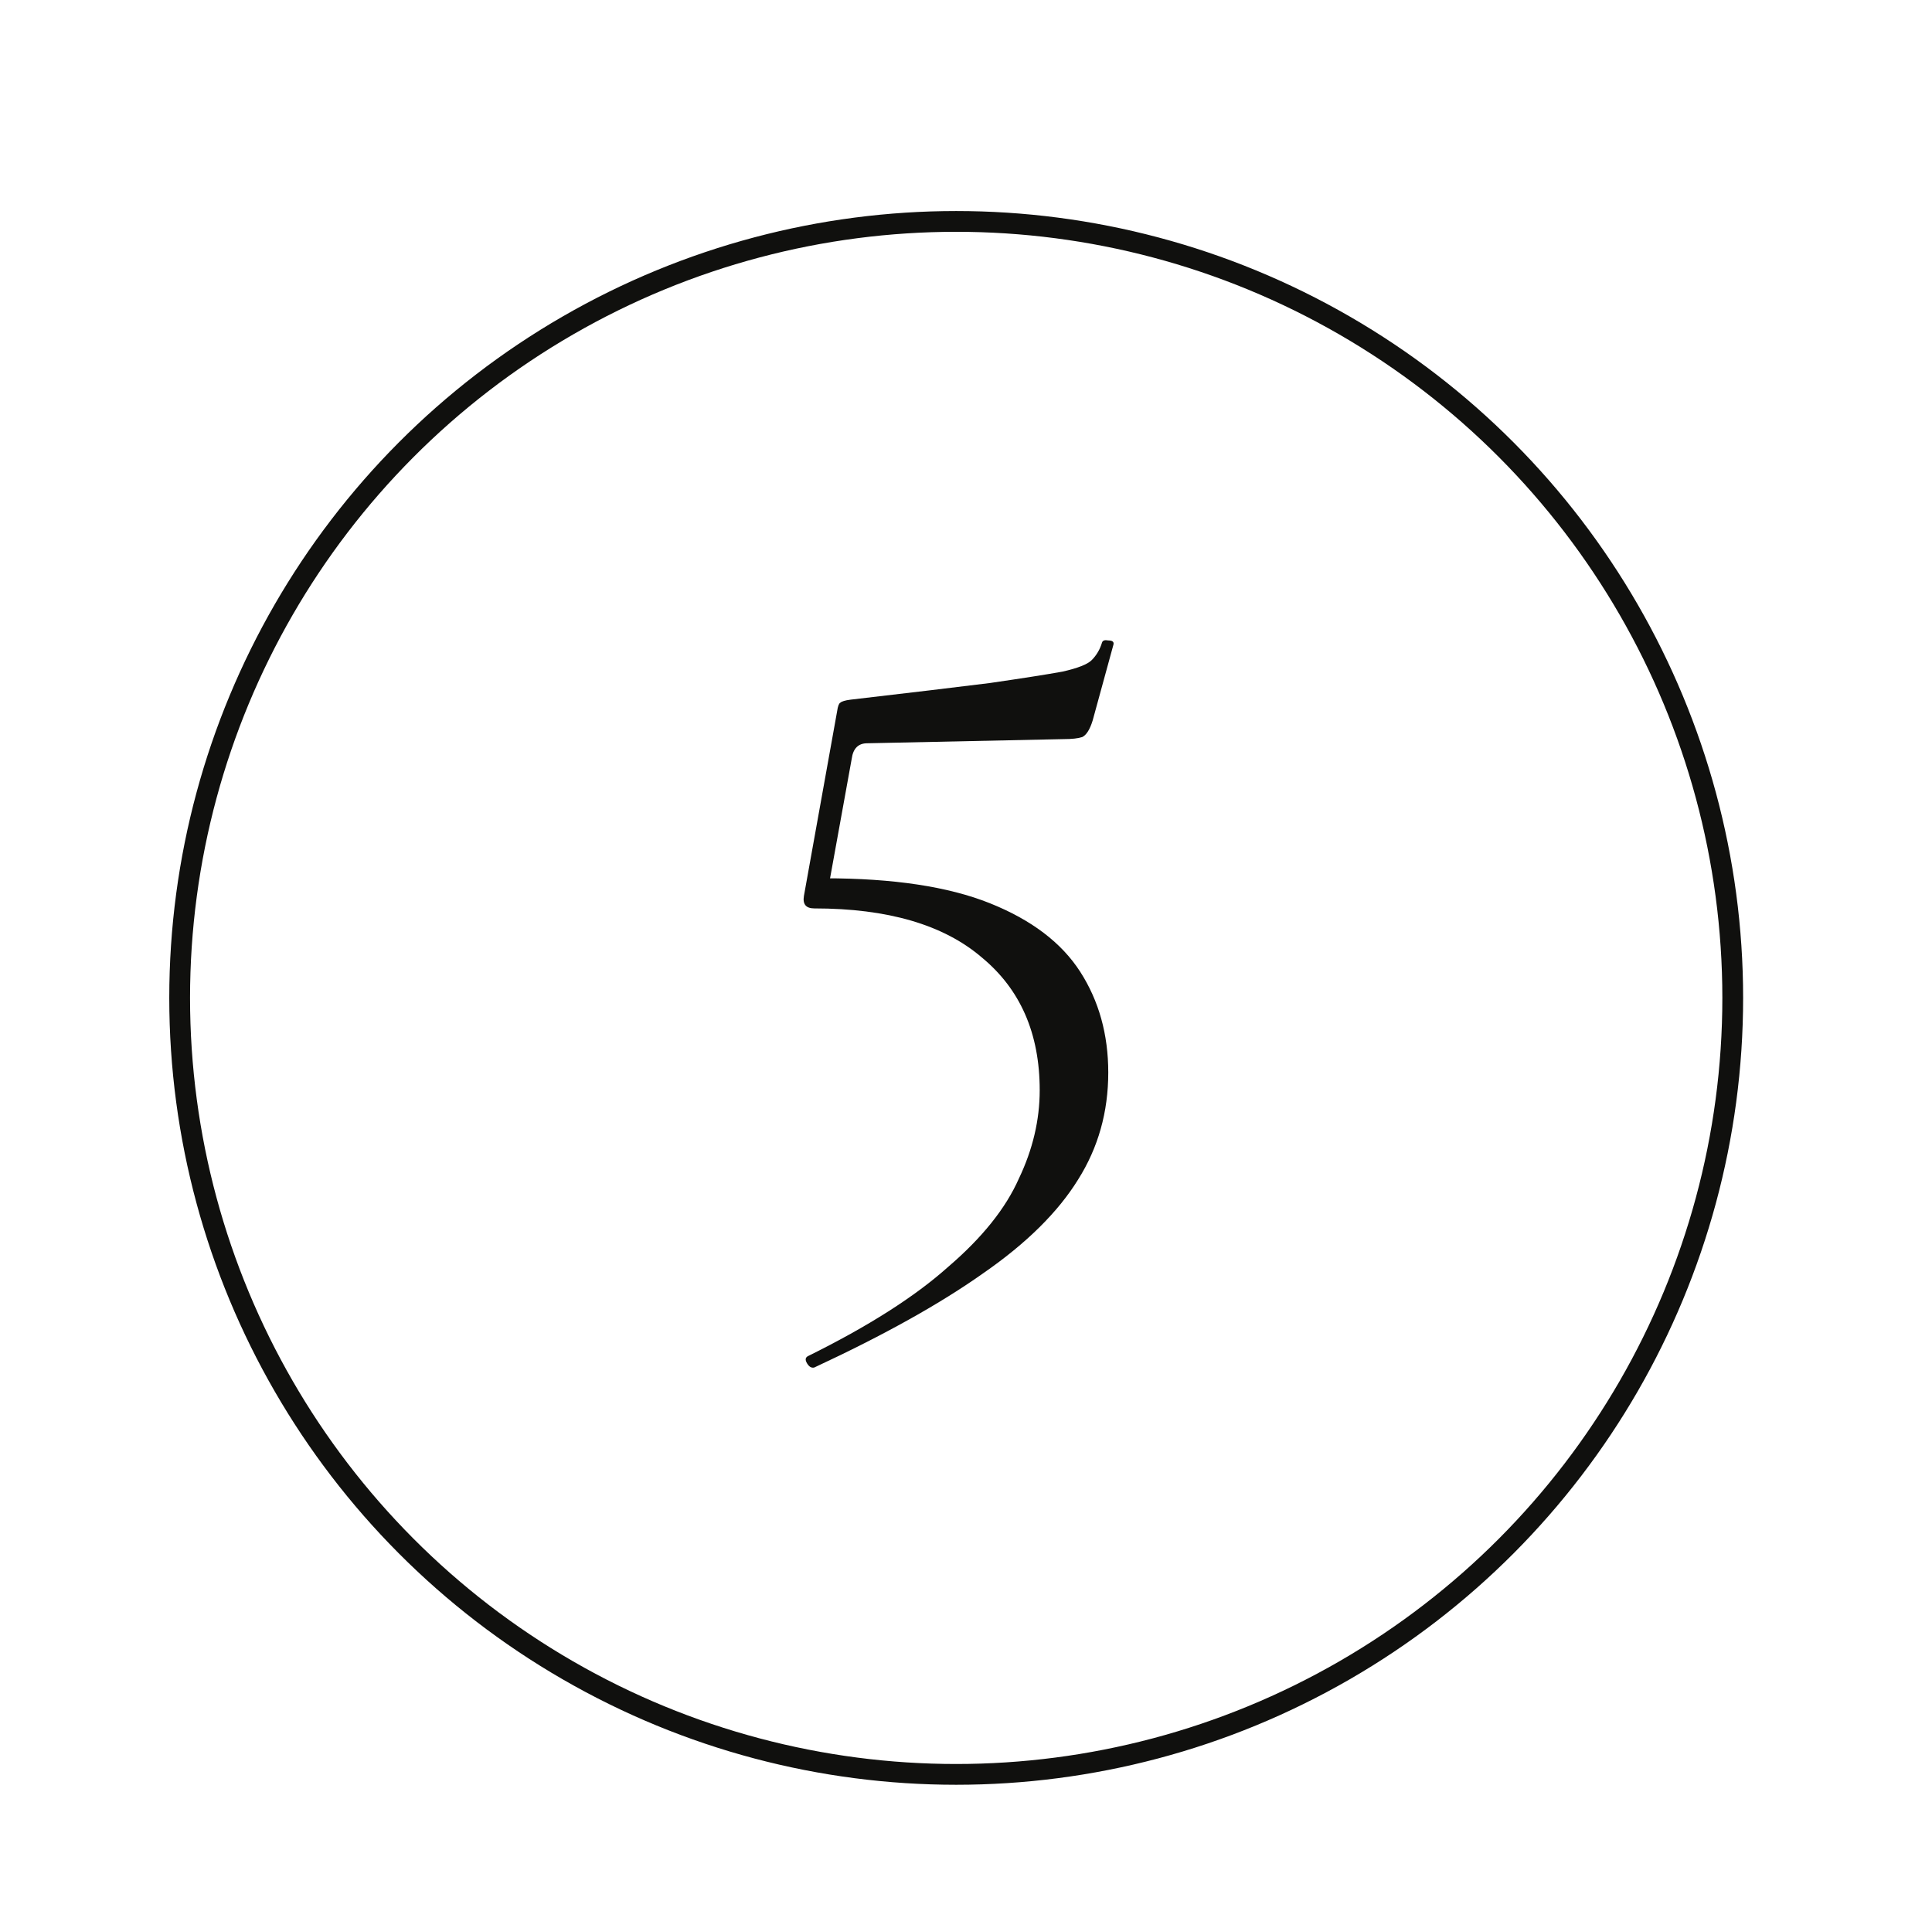
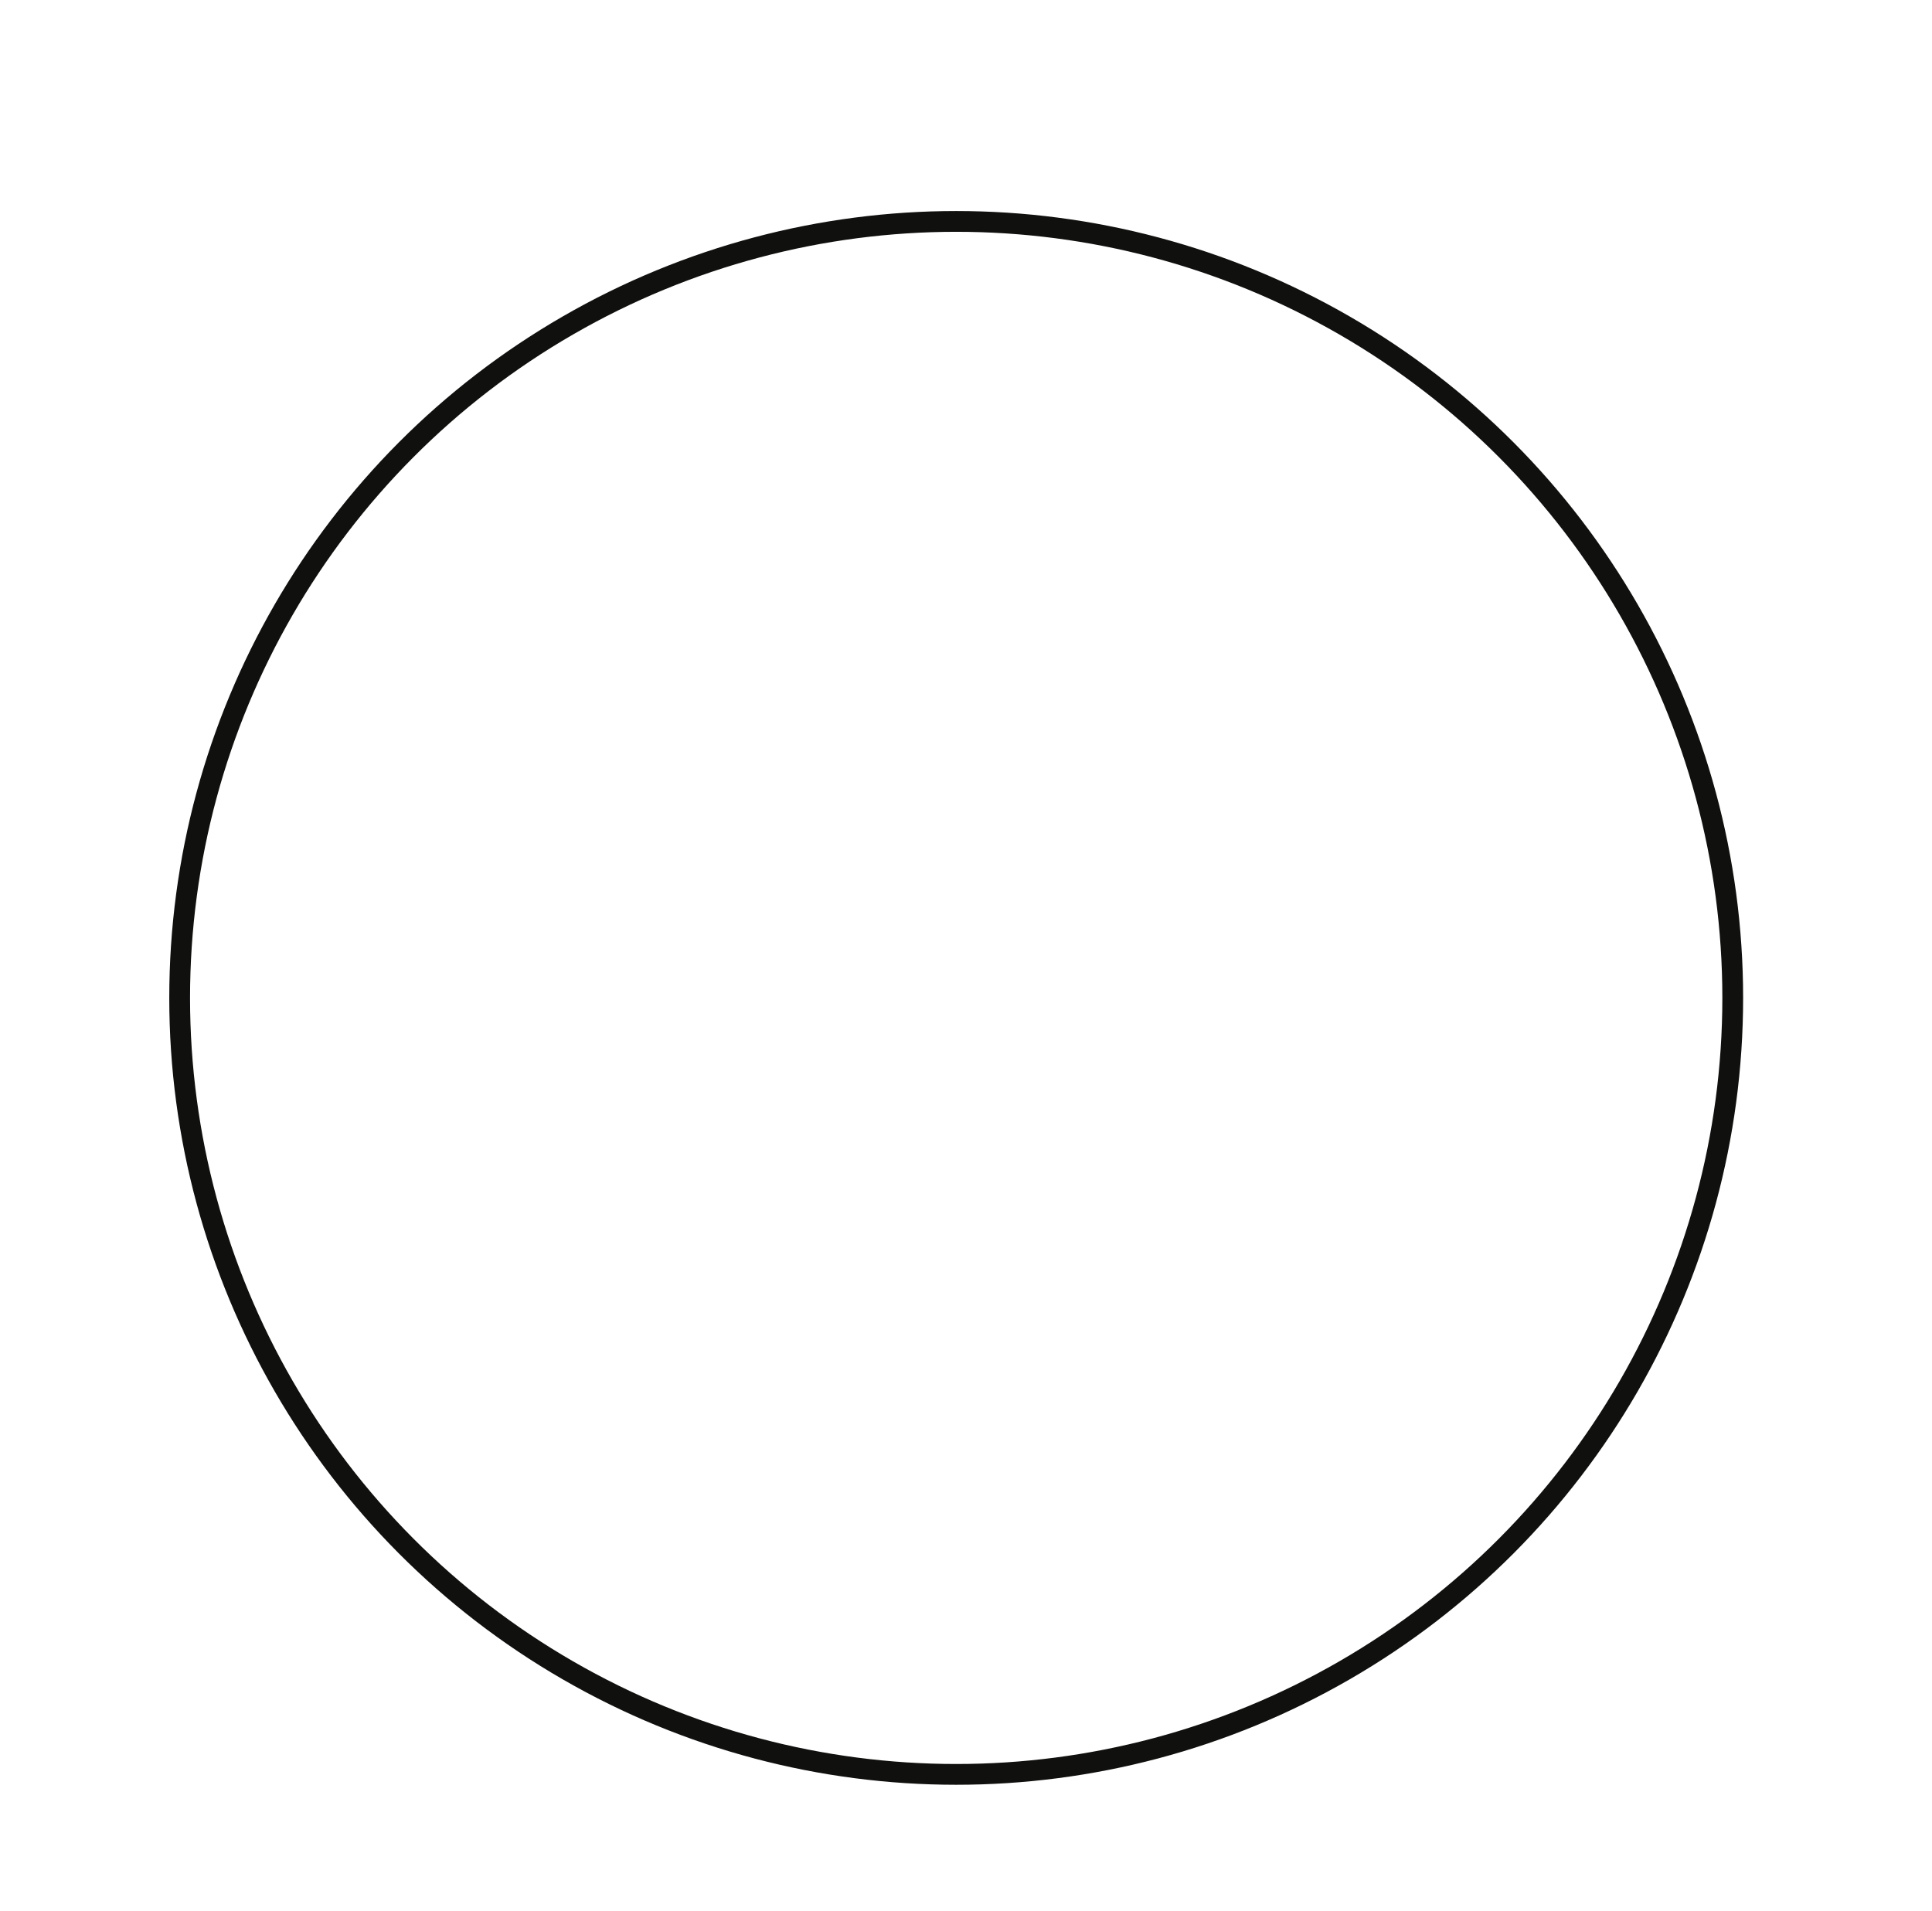
<svg xmlns="http://www.w3.org/2000/svg" width="93" height="92" viewBox="0 0 93 92" fill="none">
-   <path d="M39.698 42.281C42.998 42.281 45.648 42.681 47.648 43.481C49.648 44.281 51.098 45.381 51.998 46.781C52.898 48.181 53.348 49.798 53.348 51.631C53.348 53.531 52.864 55.248 51.898 56.781C50.931 58.348 49.414 59.848 47.348 61.281C45.281 62.748 42.565 64.265 39.198 65.831C39.065 65.865 38.948 65.798 38.848 65.631C38.748 65.465 38.764 65.348 38.898 65.281C41.798 63.848 44.048 62.415 45.648 60.981C47.281 59.581 48.414 58.165 49.048 56.731C49.715 55.331 50.048 53.915 50.048 52.481C50.048 49.748 49.114 47.615 47.248 46.081C45.414 44.515 42.731 43.731 39.198 43.731C38.798 43.731 38.631 43.531 38.698 43.131L40.298 34.231C40.331 33.998 40.381 33.865 40.448 33.831C40.514 33.765 40.681 33.715 40.948 33.681C43.815 33.348 46.048 33.081 47.648 32.881C49.248 32.648 50.414 32.465 51.148 32.331C51.881 32.165 52.348 31.981 52.548 31.781C52.781 31.548 52.948 31.265 53.048 30.931C53.081 30.831 53.181 30.798 53.348 30.831C53.548 30.831 53.631 30.898 53.598 31.031L52.598 34.681C52.465 35.115 52.298 35.381 52.098 35.481C51.898 35.548 51.598 35.581 51.198 35.581L41.748 35.781C41.315 35.781 41.065 36.031 40.998 36.531L39.748 43.431L39.698 42.281Z" fill="#10100E" />
  <circle cx="46.028" cy="48.039" r="37.38" stroke="#10100E" />
</svg>